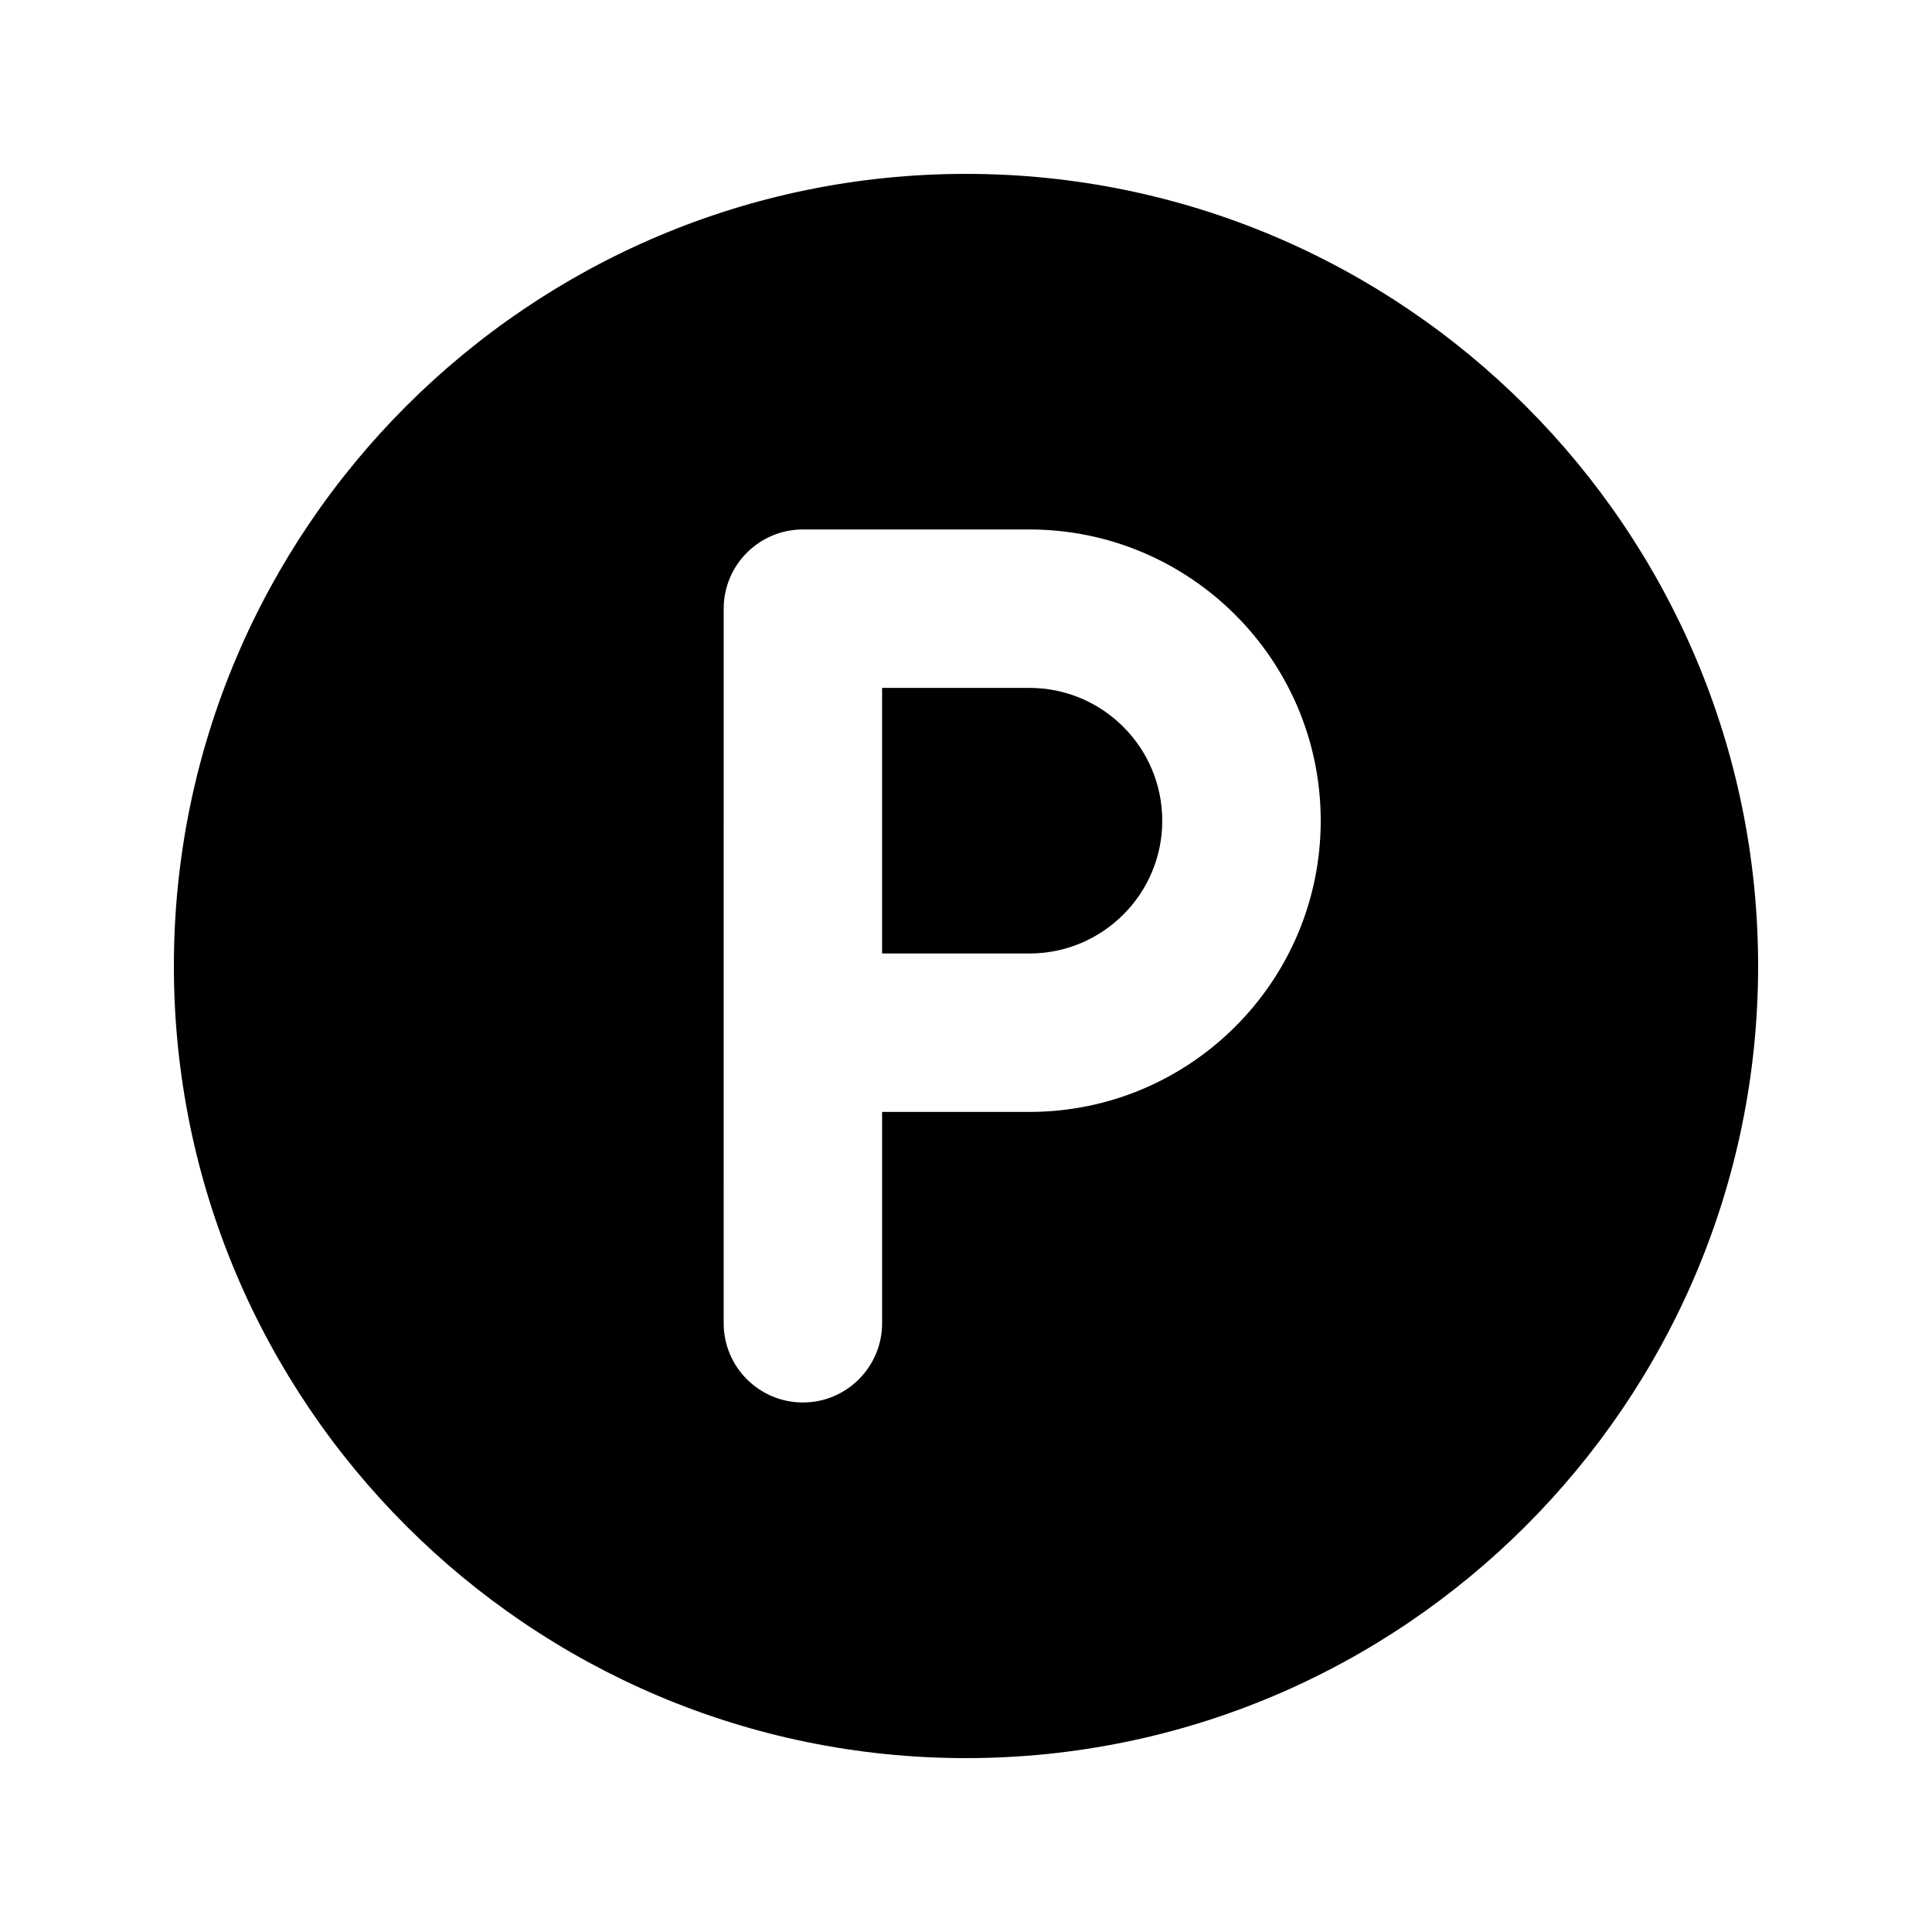
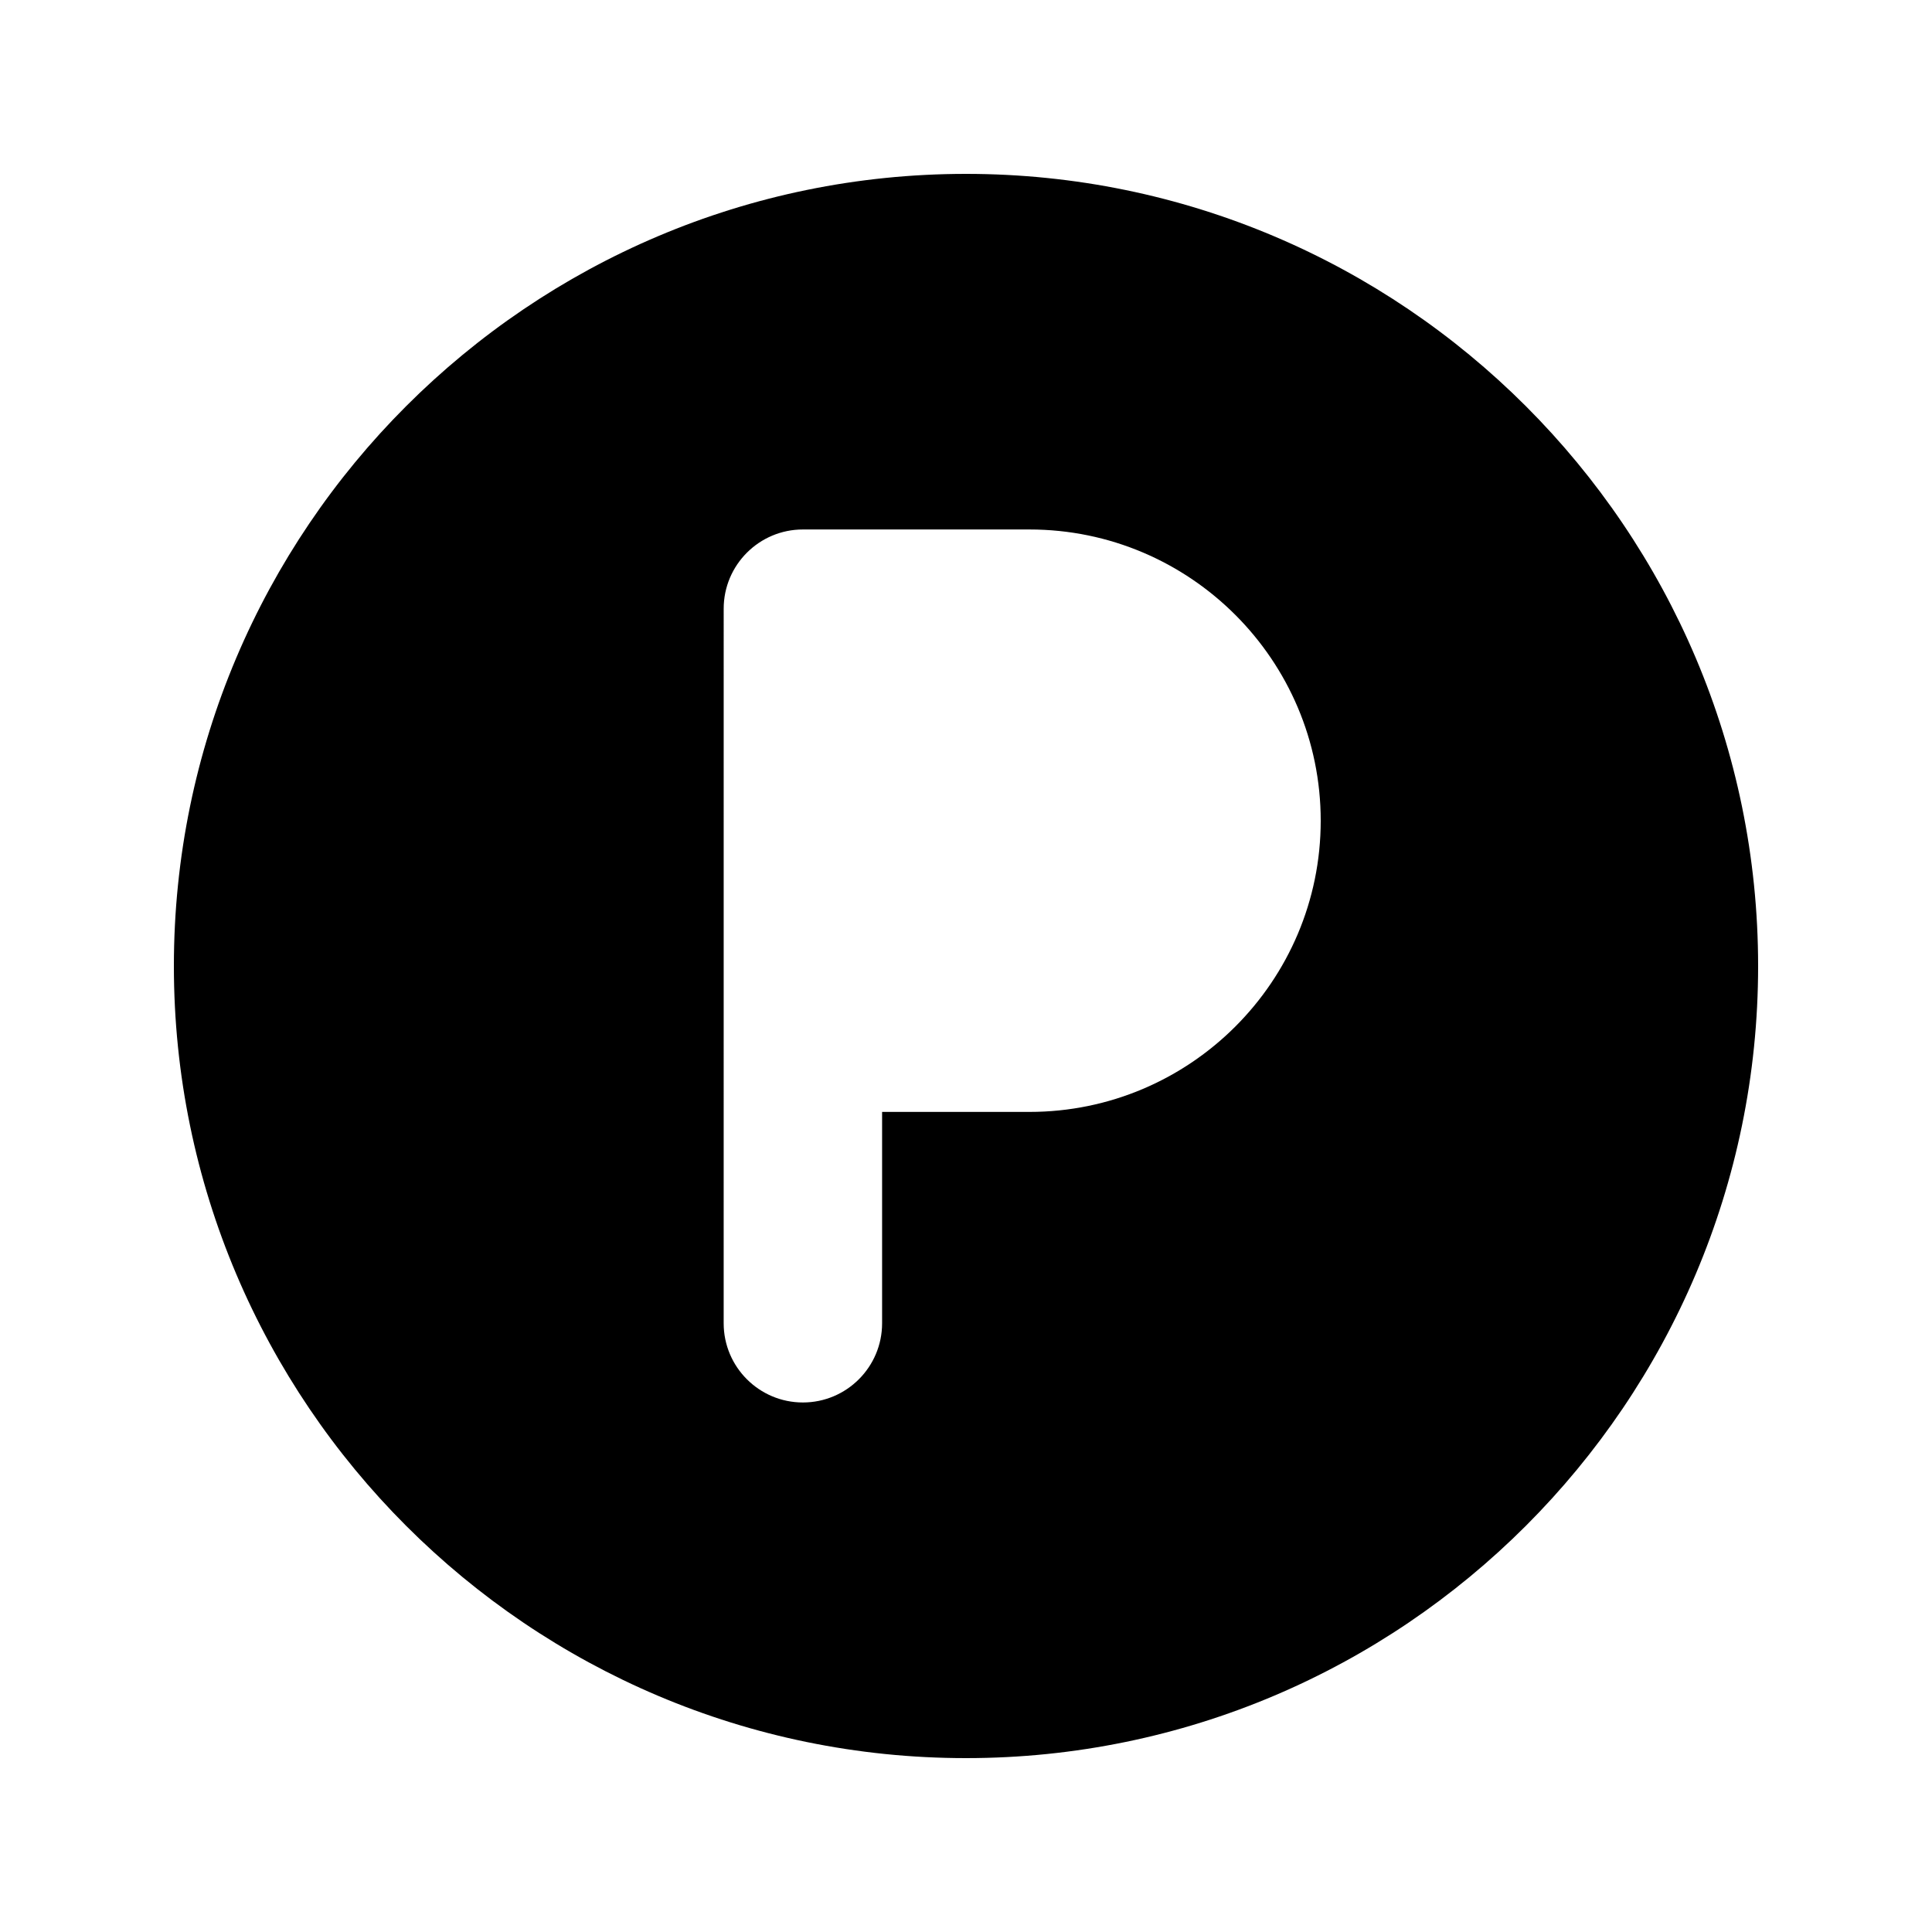
<svg xmlns="http://www.w3.org/2000/svg" fill="#000000" width="800px" height="800px" version="1.1" viewBox="144 144 512 512">
  <g>
-     <path d="m416.81 326.3h-39.047v70.387h39.047c19.418 0 35.203-15.785 35.203-35.184 0-19.418-15.785-35.203-35.203-35.203z" />
    <path d="m400 190.08c-115.75 0-209.92 94.172-209.92 209.92s94.172 209.92 209.92 209.92 209.92-94.172 209.92-209.92c-0.004-115.75-94.172-209.92-209.92-209.92zm16.812 248.59h-39.047v56.008c0 11.586-9.406 20.992-20.992 20.992-11.586 0-20.992-9.406-20.992-20.992l0.004-189.37c0-11.586 9.406-20.992 20.992-20.992h60.039c42.551 0 77.188 34.617 77.188 77.188-0.004 42.57-34.617 77.164-77.191 77.164z" />
  </g>
</svg>